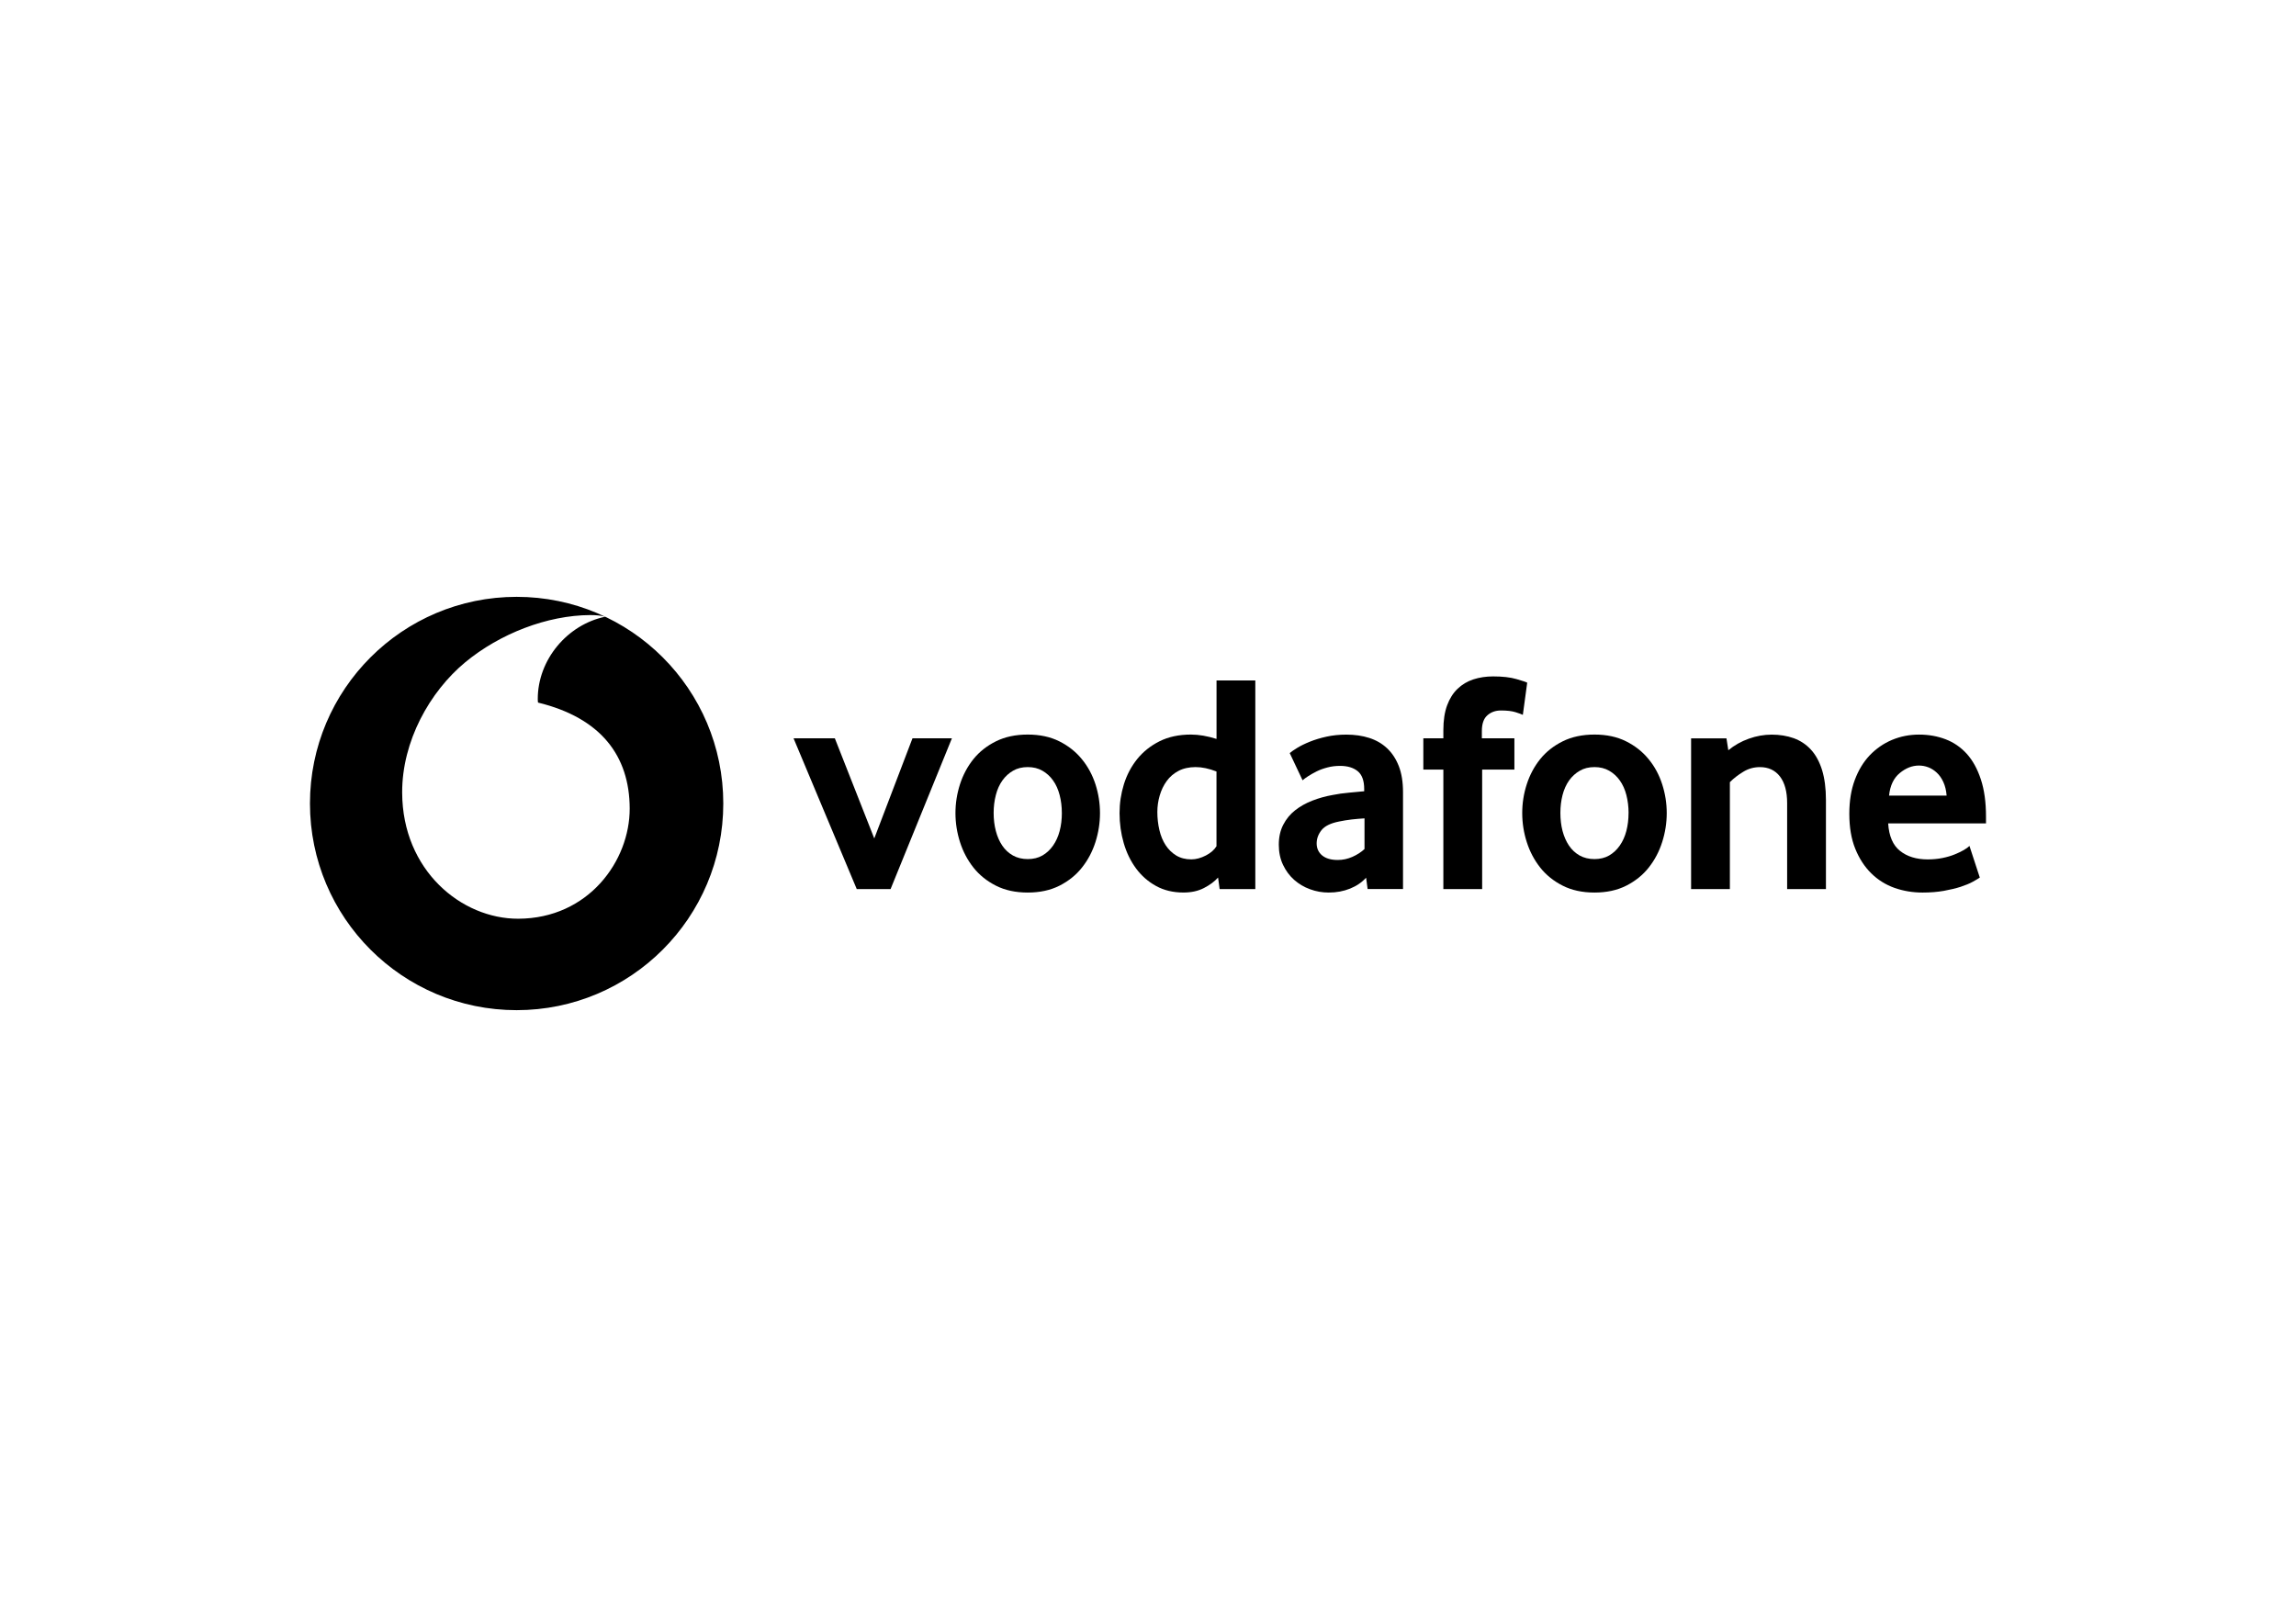
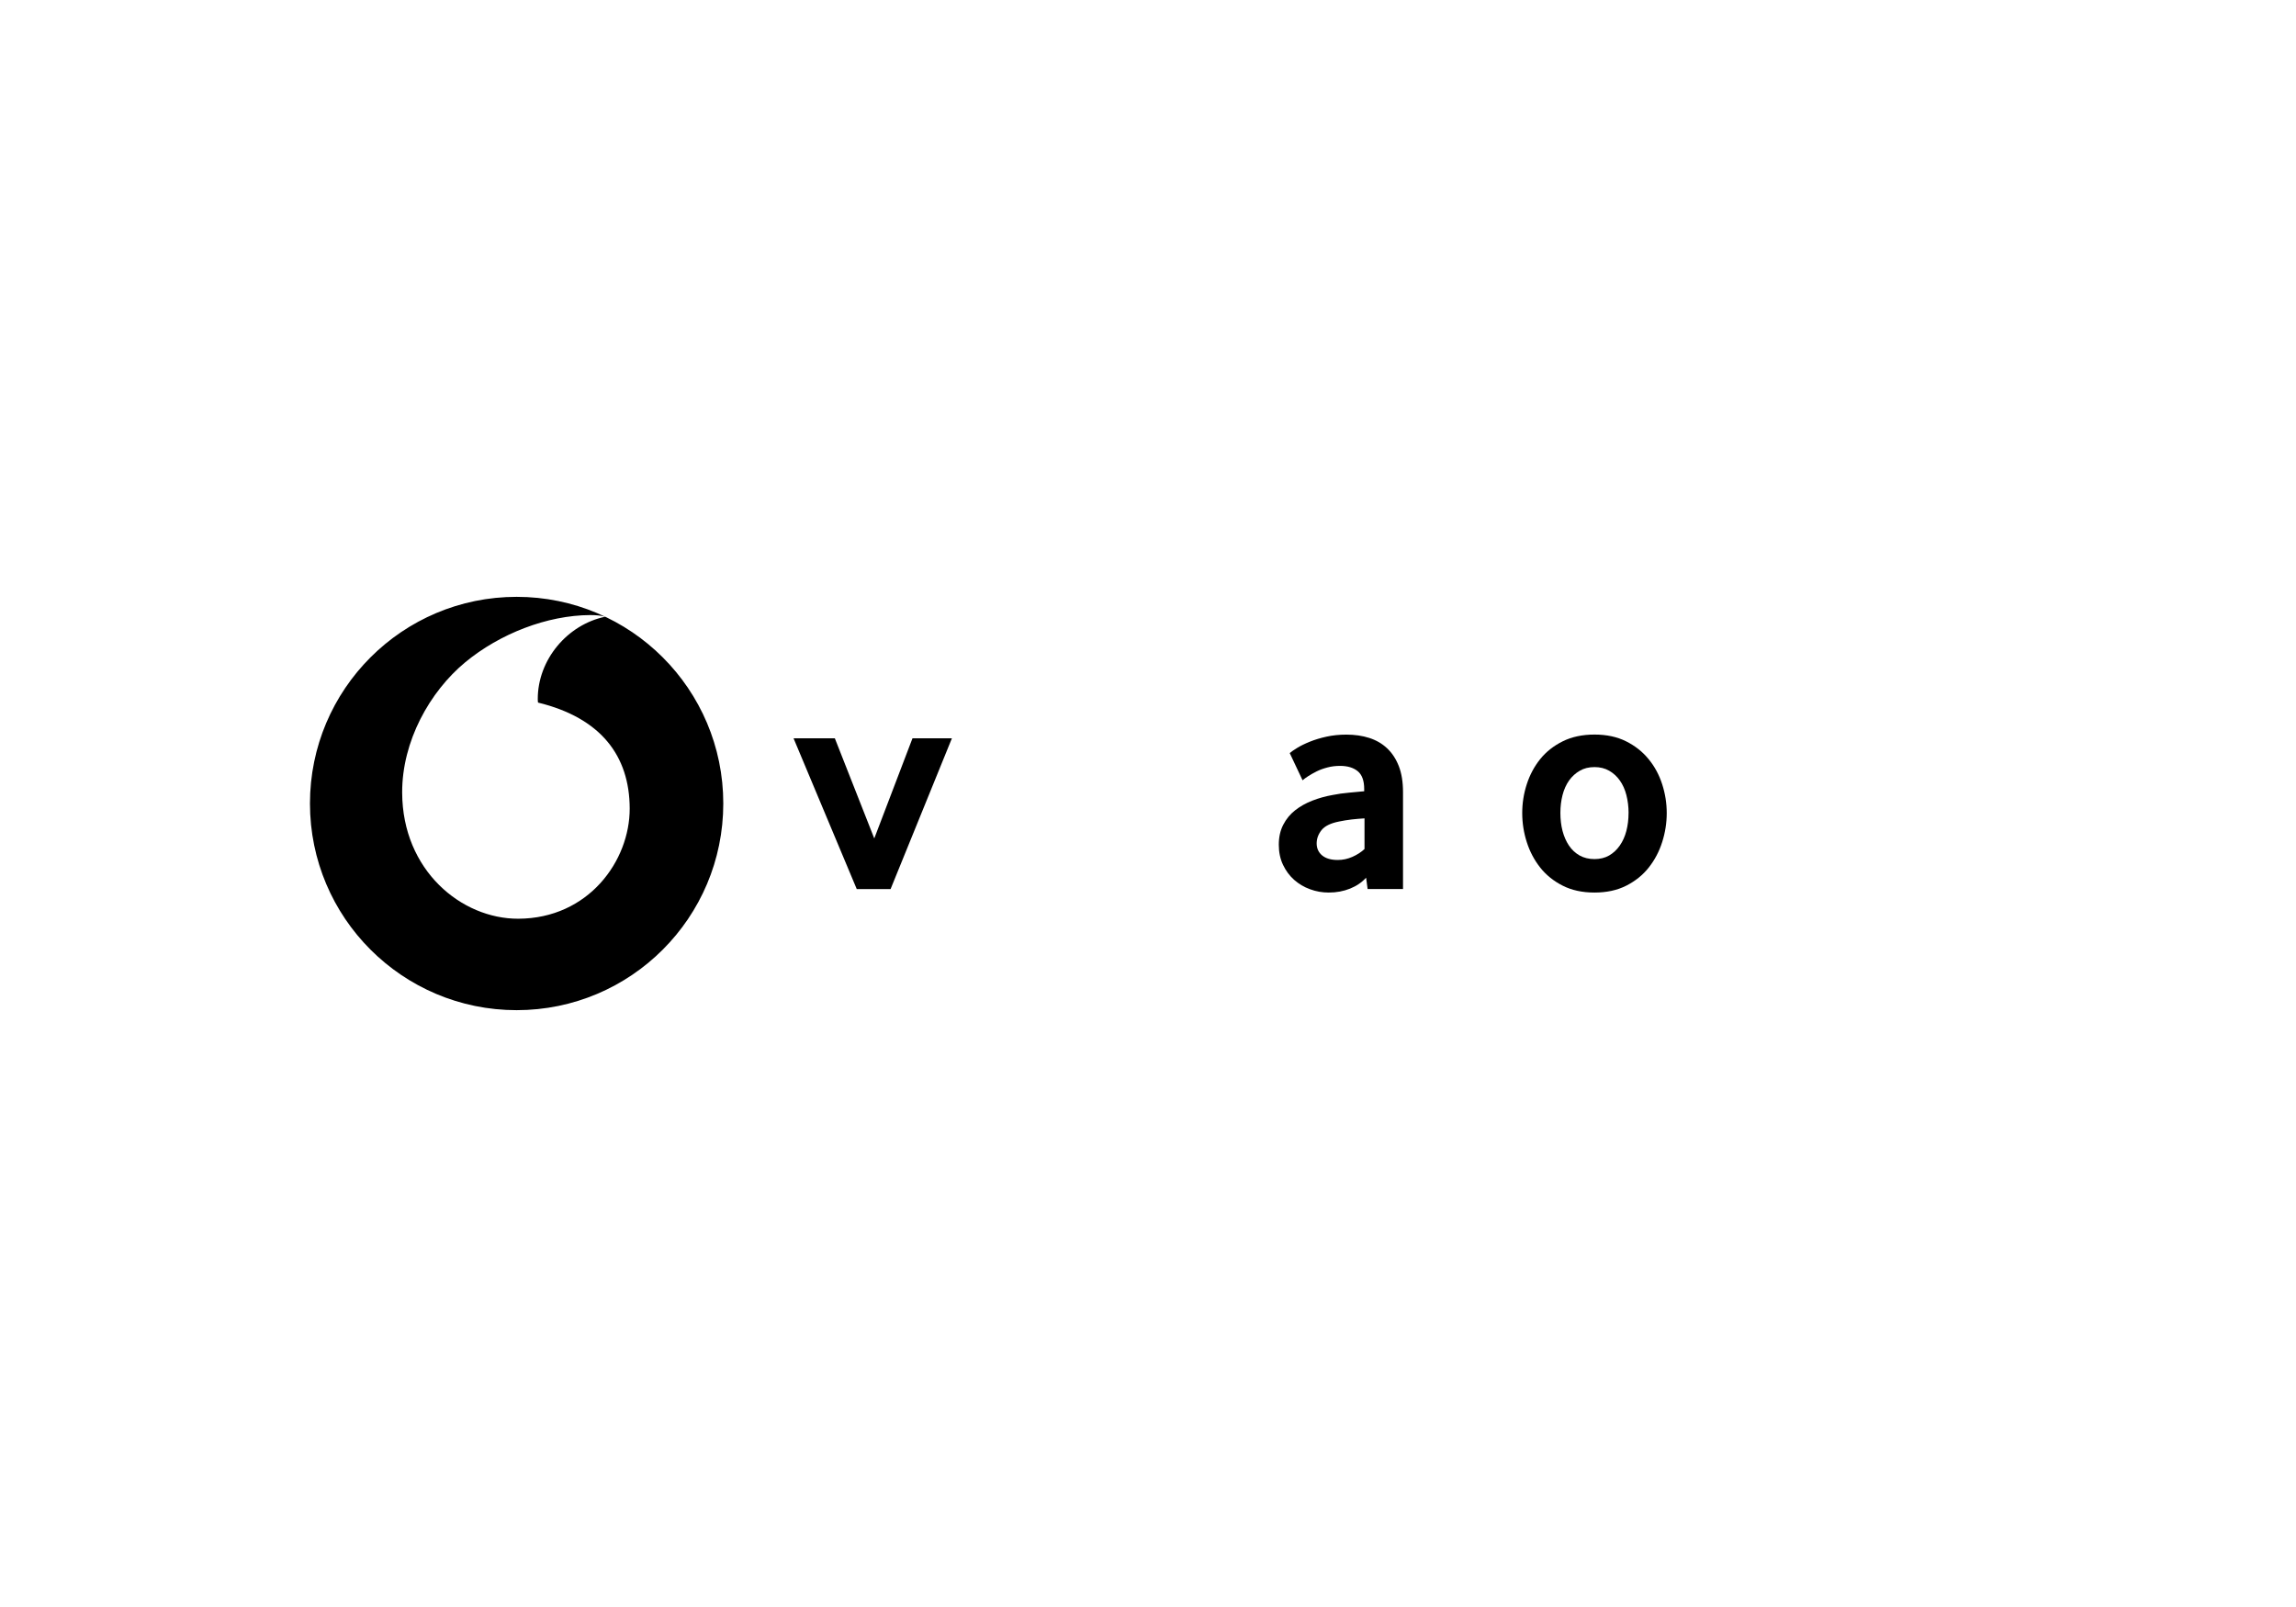
<svg xmlns="http://www.w3.org/2000/svg" id="Ebene_1" data-name="Ebene 1" viewBox="0 0 1000 700">
  <g id="Vodafone">
    <path d="M225.02,259.98c-49.71,0-90.02,40.3-90.02,90.02s40.3,90.02,90.02,90.02,90-40.3,90-90.02-40.29-90.02-90-90.02ZM225.73,400.19h0c-24.72.08-50.46-21.02-50.57-54.92-.08-22.41,12.02-43.99,27.47-56.79,15.08-12.47,35.74-20.49,54.46-20.56,2.41,0,4.94.2,6.48.73-16.37,3.39-29.4,18.64-29.35,35.92,0,.58.05,1.19.12,1.47,27.4,6.68,39.84,23.22,39.92,46.09.07,22.89-17.99,47.96-48.52,48.06Z" />
    <g>
      <path d="M373.15,387.28l-27.52-65.67h17.98l17.17,43.61,16.64-43.61h17.17l-26.71,65.67h-14.72Z" />
-       <path d="M462.47,354.1c0-2.73-.31-5.33-.96-7.79-.63-2.46-1.59-4.58-2.86-6.35-1.27-1.79-2.81-3.19-4.63-4.23-1.82-1.06-3.95-1.59-6.4-1.59s-4.6.53-6.4,1.59c-1.82,1.04-3.37,2.45-4.63,4.23-1.27,1.77-2.23,3.89-2.86,6.35-.64,2.46-.96,5.06-.96,7.79s.31,5.46.96,7.87c.63,2.41,1.55,4.53,2.78,6.35,1.22,1.82,2.78,3.26,4.65,4.32,1.85,1.04,4.02,1.57,6.47,1.57s4.58-.53,6.4-1.57c1.82-1.06,3.36-2.5,4.63-4.32s2.23-3.94,2.86-6.35c.64-2.41.96-5.04.96-7.87M479.09,354.17c0,4.28-.66,8.48-1.97,12.62-1.32,4.13-3.27,7.82-5.87,11.1-2.58,3.27-5.85,5.9-9.81,7.91-3.95,2-8.57,2.99-13.83,2.99s-9.89-.99-13.83-2.99c-3.95-2-7.23-4.63-9.82-7.91-2.58-3.27-4.53-6.96-5.85-11.1-1.31-4.13-1.97-8.34-1.97-12.62s.66-8.43,1.97-12.54c1.32-4.08,3.27-7.74,5.85-10.96,2.6-3.22,5.87-5.8,9.82-7.76,3.94-1.95,8.55-2.94,13.83-2.94s9.86.99,13.76,2.94c3.9,1.95,7.18,4.53,9.81,7.76,2.65,3.22,4.61,6.88,5.94,10.96,1.31,4.1,1.97,8.27,1.97,12.54" />
-       <path d="M529.84,336.06c-3.26-1.27-6.28-1.92-9.1-1.92s-5.37.56-7.44,1.65c-2.08,1.09-3.8,2.56-5.16,4.43-1.36,1.87-2.36,3.97-3.04,6.3-.68,2.32-1.03,4.71-1.03,7.18,0,2.73.3,5.34.89,7.86.58,2.5,1.49,4.7,2.71,6.57,1.21,1.87,2.75,3.37,4.6,4.51,1.85,1.12,4.05,1.7,6.58,1.7,2.08,0,4.2-.58,6.37-1.7,2.17-1.14,3.7-2.5,4.61-4.04v-32.55ZM531.2,387.28l-.68-5.03c-1.54,1.72-3.57,3.24-6.12,4.55-2.53,1.32-5.52,1.98-8.96,1.98-4.51,0-8.52-.96-11.94-2.86-3.46-1.9-6.35-4.45-8.7-7.62-2.35-3.18-4.15-6.86-5.37-11.05-1.21-4.17-1.82-8.53-1.82-13.08,0-4.27.63-8.45,1.89-12.54,1.27-4.08,3.19-7.74,5.77-10.96,2.6-3.22,5.82-5.8,9.72-7.76,3.89-1.95,8.47-2.94,13.71-2.94,3.44,0,7.16.64,11.15,1.9v-25.47h16.89v90.88h-15.53Z" />
      <path d="M594.29,356.48c-1.82.1-3.7.27-5.62.48-1.92.23-3.74.53-5.47.89-3.67.73-6.2,1.97-7.62,3.74-1.41,1.79-2.12,3.7-2.12,5.8s.79,3.92,2.4,5.24c1.6,1.31,3.85,1.97,6.78,1.97,2.2,0,4.33-.45,6.38-1.36,2.05-.91,3.82-2.05,5.28-3.41v-13.36ZM595.65,387.23l-.66-4.91c-1.84,2.02-4.15,3.61-6.98,4.75-2.83,1.14-5.92,1.72-9.29,1.72-2.83,0-5.56-.48-8.14-1.44-2.61-.94-4.91-2.32-6.91-4.08-2-1.77-3.62-3.94-4.85-6.53-1.24-2.6-1.85-5.52-1.85-8.8s.63-6.15,1.92-8.65c1.27-2.5,2.99-4.6,5.19-6.33,2.18-1.72,4.7-3.13,7.52-4.22,2.81-1.09,5.79-1.92,8.88-2.46,2.18-.45,4.58-.78,7.18-1.01,2.6-.23,4.76-.43,6.5-.61v-.96c0-3.64-.93-6.22-2.81-7.77-1.87-1.54-4.45-2.32-7.72-2.32-1.92,0-3.75.23-5.49.69-1.74.45-3.27,1.01-4.65,1.69-1.37.69-2.58,1.37-3.64,2.05-1.04.68-1.89,1.29-2.53,1.84l-5.59-11.84c.73-.64,1.84-1.41,3.34-2.32,1.5-.91,3.31-1.8,5.46-2.66,2.13-.86,4.53-1.59,7.21-2.18s5.57-.89,8.65-.89c3.64,0,6.96.48,9.96,1.44s5.59,2.45,7.77,4.5c2.17,2.03,3.87,4.61,5.11,7.76,1.22,3.13,1.84,6.91,1.84,11.36v42.2h-15.41Z" />
-       <path d="M663.25,311.38c-.55-.26-1.6-.66-3.19-1.16-1.6-.5-3.7-.74-6.35-.74-2.35,0-4.33.71-5.92,2.12-1.59,1.41-2.38,3.7-2.38,6.88v3.13h14.17v13.63h-14.04v52.04h-16.9v-52.04h-8.72v-13.63h8.72v-3.54c0-4.27.55-7.87,1.64-10.83,1.09-2.94,2.61-5.36,4.56-7.21,1.95-1.87,4.25-3.24,6.88-4.1,2.65-.86,5.51-1.29,8.6-1.29,4.08,0,7.46.38,10.14,1.16,2.68.78,4.25,1.29,4.7,1.57l-1.9,14.02Z" />
      <path d="M709.31,354.1c0-2.73-.33-5.33-.96-7.79-.63-2.46-1.59-4.58-2.86-6.35-1.27-1.79-2.81-3.19-4.63-4.23-1.82-1.06-3.95-1.59-6.4-1.59s-4.6.53-6.4,1.59c-1.82,1.04-3.37,2.45-4.65,4.23-1.26,1.77-2.22,3.89-2.86,6.35-.63,2.46-.94,5.06-.94,7.79s.31,5.46.94,7.87c.65,2.41,1.57,4.53,2.79,6.35,1.22,1.82,2.78,3.26,4.63,4.32,1.87,1.04,4.04,1.57,6.48,1.57s4.58-.53,6.4-1.57c1.82-1.06,3.36-2.5,4.63-4.32s2.23-3.94,2.86-6.35c.63-2.41.96-5.04.96-7.87M725.93,354.17c0,4.28-.66,8.48-1.98,12.62-1.31,4.13-3.26,7.82-5.85,11.1-2.58,3.27-5.85,5.9-9.81,7.91-3.95,2-8.57,2.99-13.83,2.99s-9.89-.99-13.83-2.99c-3.95-2-7.23-4.63-9.82-7.91-2.58-3.27-4.53-6.96-5.85-11.1-1.32-4.13-1.97-8.34-1.97-12.62s.64-8.43,1.97-12.54c1.32-4.08,3.27-7.74,5.85-10.96,2.6-3.22,5.87-5.8,9.82-7.76,3.94-1.95,8.55-2.94,13.83-2.94s9.86.99,13.76,2.94c3.9,1.95,7.18,4.53,9.81,7.76,2.65,3.22,4.61,6.88,5.92,10.96,1.32,4.1,1.98,8.27,1.98,12.54" />
-       <path d="M778.37,387.28v-37.46c0-4.99-1.04-8.86-3.13-11.59-2.1-2.71-4.99-4.08-8.73-4.08-2.63,0-5.06.68-7.28,2.05-2.23,1.36-4.17,2.86-5.8,4.5v46.59h-16.89v-65.67h15.4l.81,5.18c2.65-2.17,5.61-3.85,8.93-5.03,3.31-1.19,6.65-1.77,10.01-1.77s6.63.51,9.54,1.55c2.91,1.06,5.41,2.71,7.49,4.98,2.1,2.27,3.7,5.23,4.85,8.85,1.12,3.64,1.7,8,1.7,13.08v38.83h-16.9Z" />
-       <path d="M847.83,346.54c-.18-2.27-.66-4.25-1.44-5.92-.78-1.69-1.74-3.04-2.88-4.08-1.14-1.06-2.36-1.82-3.69-2.33-1.34-.5-2.68-.74-4.05-.74-2.93,0-5.71,1.09-8.35,3.27-2.65,2.18-4.2,5.44-4.66,9.81h25.07ZM822.37,358.67c.36,5.54,2.08,9.54,5.19,11.99,3.09,2.45,7.11,3.69,12.02,3.69,2.28,0,4.43-.21,6.43-.61,2-.41,3.79-.93,5.34-1.57,1.55-.63,2.88-1.27,3.97-1.9,1.09-.64,1.9-1.24,2.46-1.79l4.5,13.78c-.64.45-1.67,1.06-3.08,1.84-1.41.78-3.16,1.49-5.24,2.18-2.08.68-4.55,1.26-7.36,1.77-2.81.5-5.9.74-9.26.74-4.28,0-8.34-.68-12.2-2.03-3.85-1.37-7.24-3.49-10.14-6.35-2.91-2.86-5.23-6.42-6.95-10.68-1.74-4.27-2.6-9.36-2.6-15.26,0-5.54.79-10.45,2.38-14.72,1.59-4.27,3.77-7.86,6.53-10.77,2.78-2.89,6-5.13,9.67-6.68,3.69-1.54,7.61-2.32,11.79-2.32s8.04.69,11.59,2.05c3.54,1.36,6.6,3.47,9.2,6.33,2.58,2.86,4.63,6.57,6.12,11.11,1.5,4.53,2.25,9.94,2.25,16.21v2.99h-42.63Z" />
    </g>
  </g>
</svg>